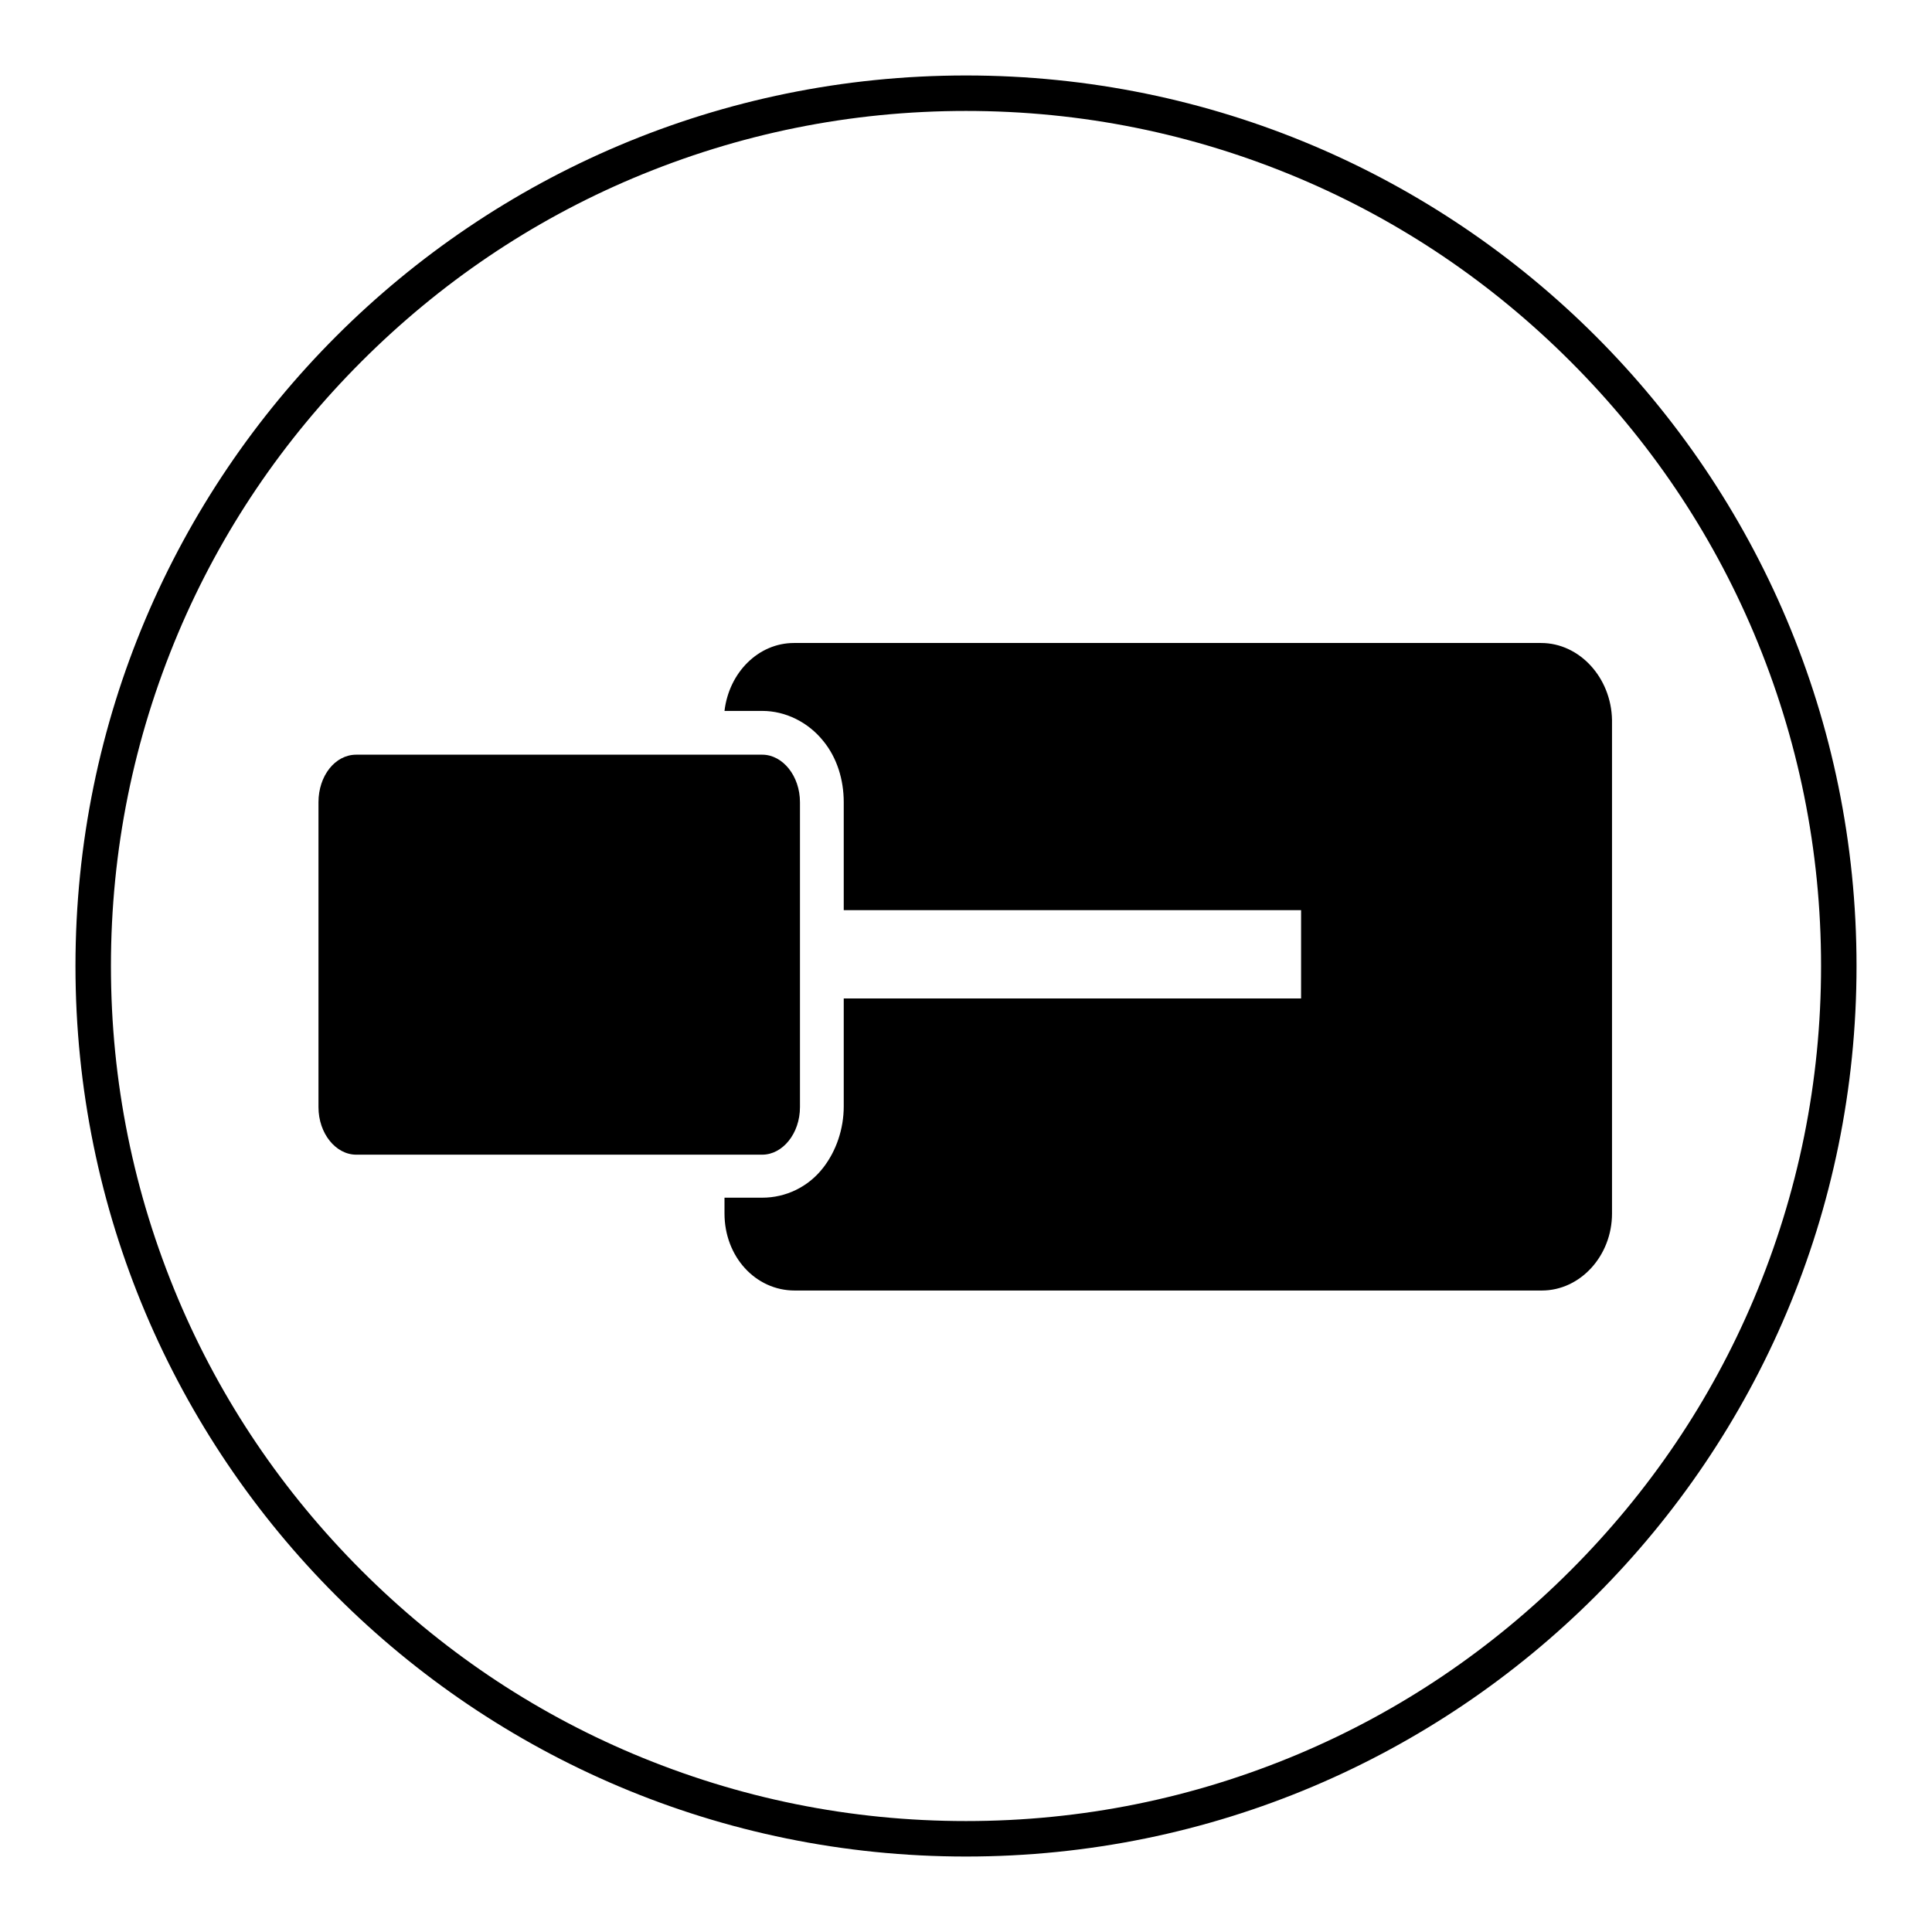
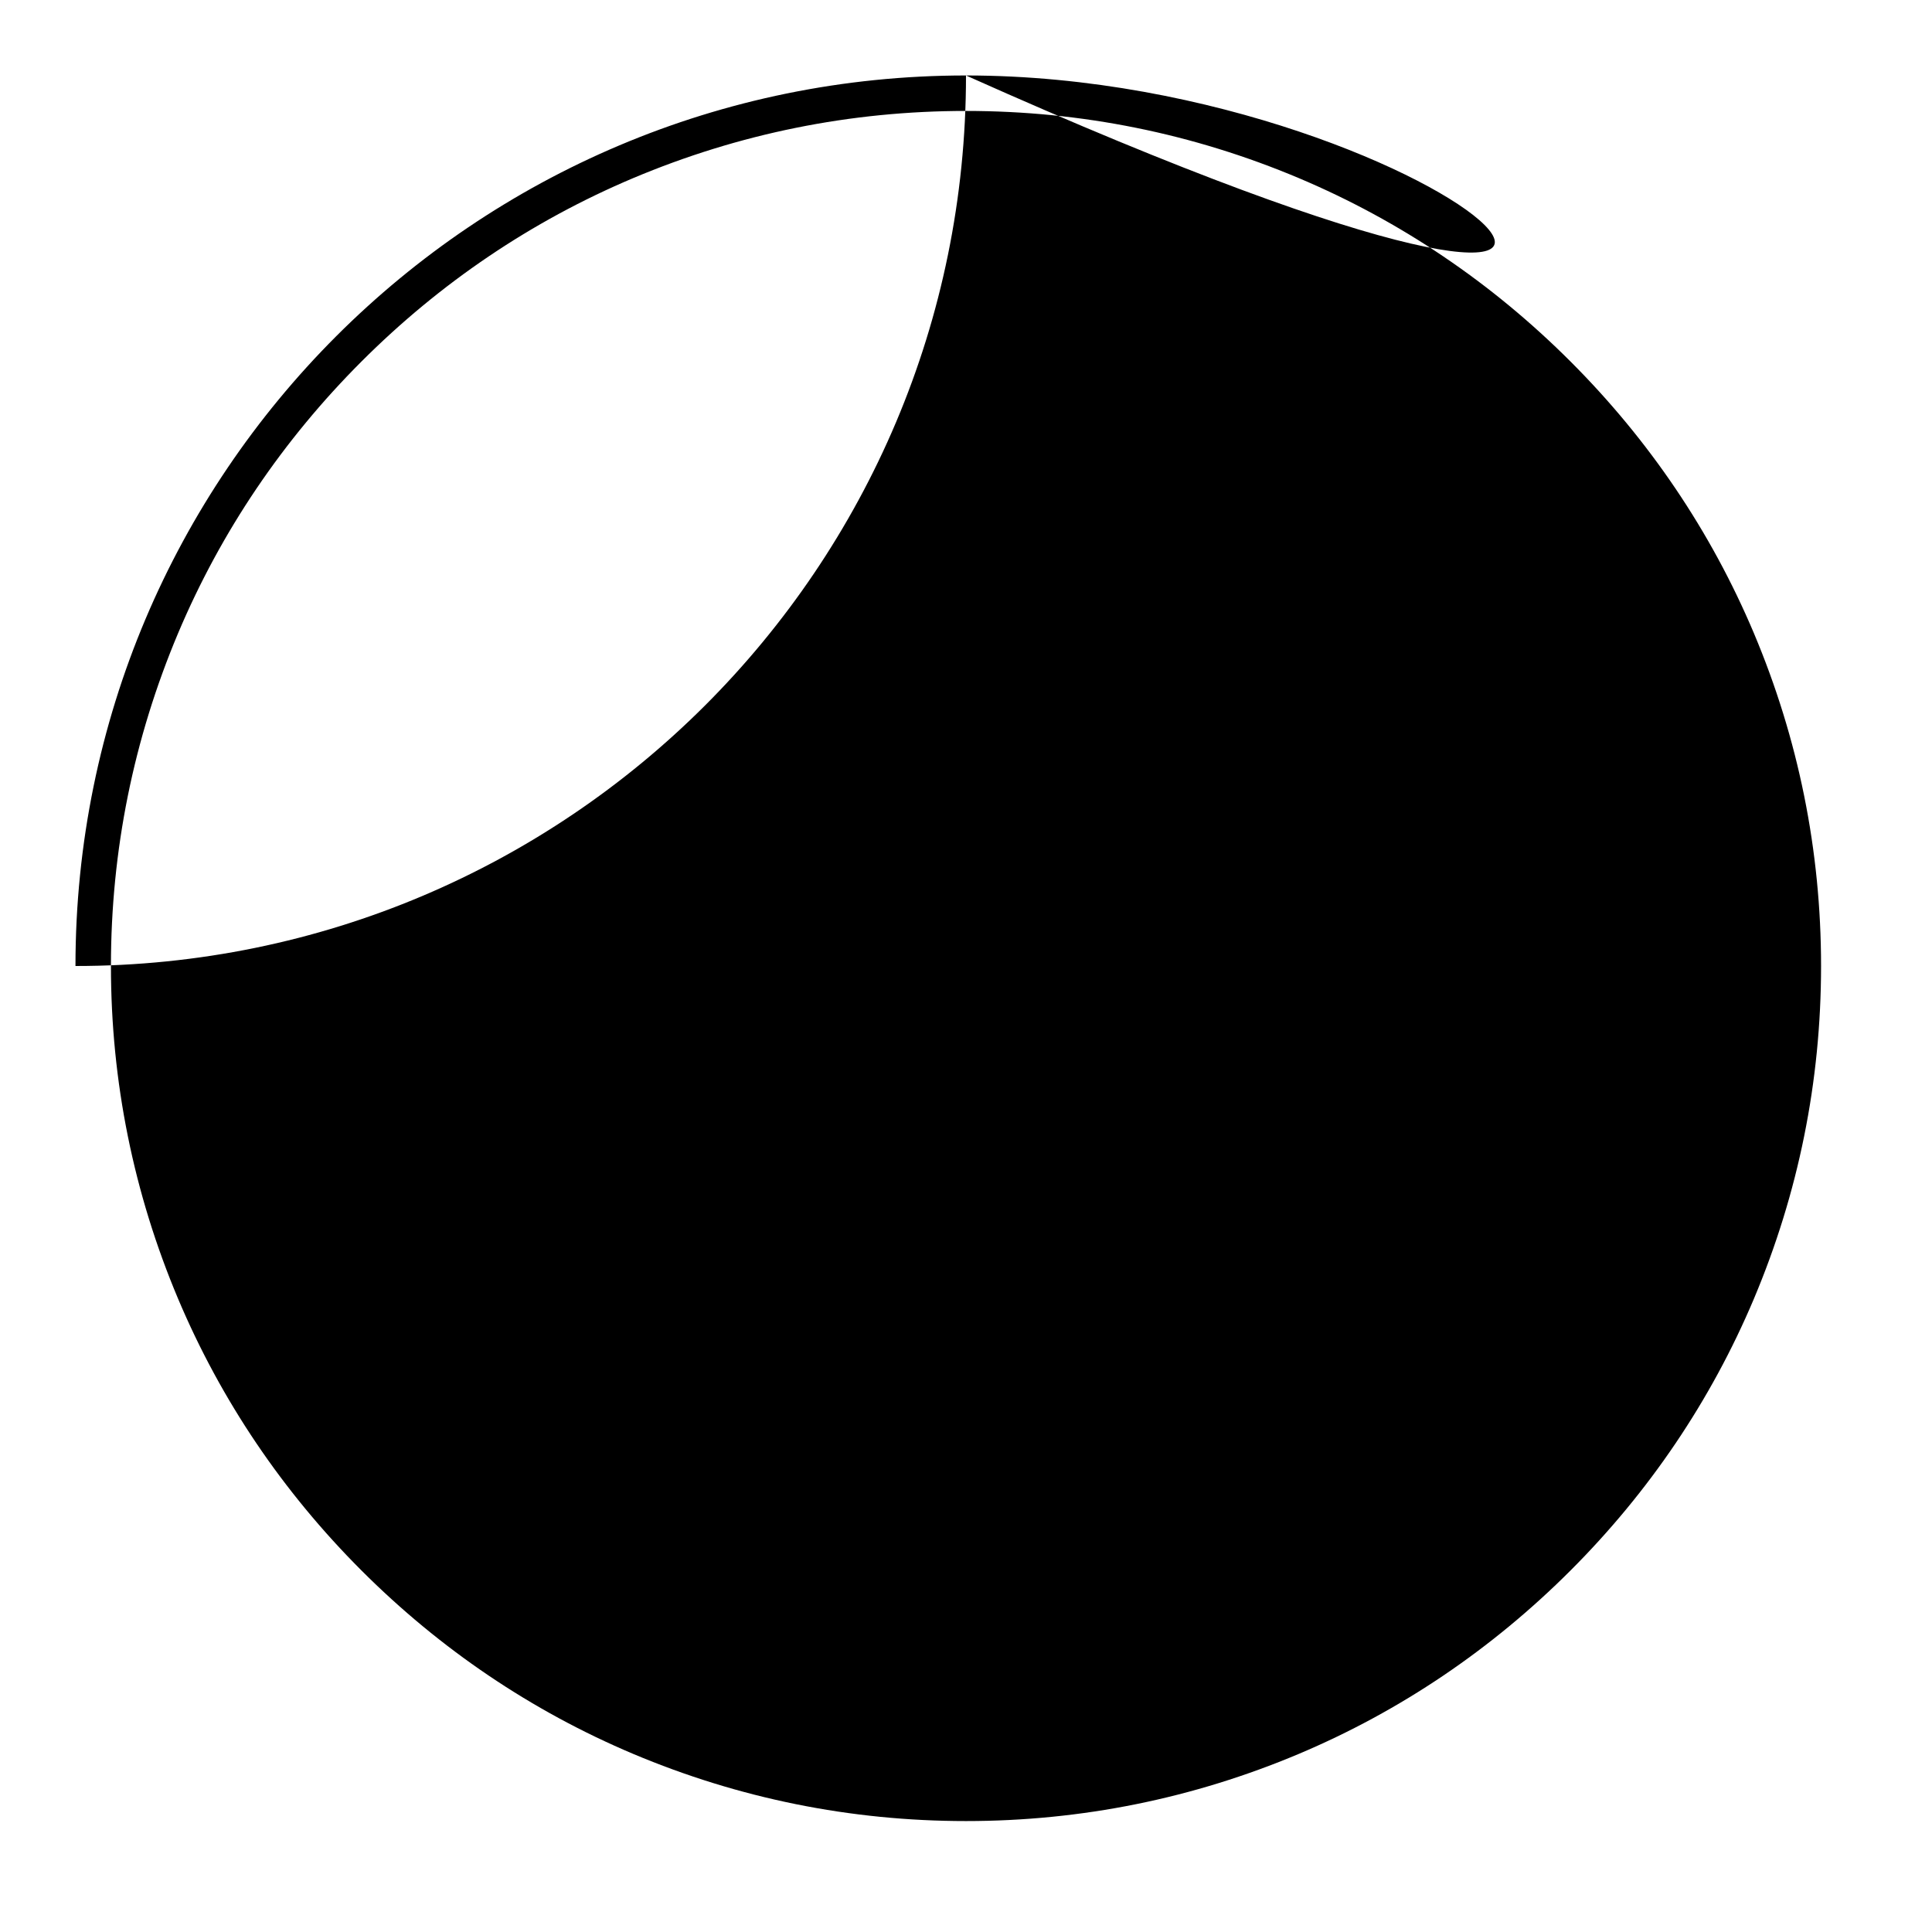
<svg xmlns="http://www.w3.org/2000/svg" version="1.1" x="0px" y="0px" viewBox="0 0 256 256" enable-background="new 0 0 256 256" xml:space="preserve">
  <g>
    <g>
-       <path fill="#000000" d="M128,10C62.8,10,10,62.8,10,128c0,65.2,52.8,118,118,118c65.2,0,118-52.8,118-118C246,62.8,193.2,10,128,10z M208.1,208.1c-10.4,10.4-22.5,18.6-36,24.3c-14,5.9-28.8,8.9-44.1,8.9c-15.3,0-30.1-3-44.1-8.9c-13.5-5.7-25.6-13.9-36-24.3c-10.4-10.4-18.6-22.5-24.3-36c-5.9-14-8.9-28.8-8.9-44.1c0-15.3,3-30.1,8.9-44.1c5.7-13.5,13.9-25.6,24.3-36c10.4-10.4,22.5-18.6,36-24.3c14-5.9,28.8-8.9,44.1-8.9c15.3,0,30.1,3,44.1,8.9c13.5,5.7,25.6,13.9,36,24.3c10.4,10.4,18.6,22.5,24.3,36c5.9,14,8.9,28.8,8.9,44.1c0,15.3-3,30.1-8.9,44.1C226.7,185.6,218.5,197.7,208.1,208.1z" />
-       <path fill="#000000" d="M106,146.7v-40.4c0-3.5-2.3-6.3-5-6.3H47.2c-2.8,0-5,2.8-5,6.3v40.4c0,3.5,2.3,6.3,5,6.3H101C103.7,153,106,150.2,106,146.7z" />
+       <path fill="#000000" d="M128,10C62.8,10,10,62.8,10,128c65.2,0,118-52.8,118-118C246,62.8,193.2,10,128,10z M208.1,208.1c-10.4,10.4-22.5,18.6-36,24.3c-14,5.9-28.8,8.9-44.1,8.9c-15.3,0-30.1-3-44.1-8.9c-13.5-5.7-25.6-13.9-36-24.3c-10.4-10.4-18.6-22.5-24.3-36c-5.9-14-8.9-28.8-8.9-44.1c0-15.3,3-30.1,8.9-44.1c5.7-13.5,13.9-25.6,24.3-36c10.4-10.4,22.5-18.6,36-24.3c14-5.9,28.8-8.9,44.1-8.9c15.3,0,30.1,3,44.1,8.9c13.5,5.7,25.6,13.9,36,24.3c10.4,10.4,18.6,22.5,24.3,36c5.9,14,8.9,28.8,8.9,44.1c0,15.3-3,30.1-8.9,44.1C226.7,185.6,218.5,197.7,208.1,208.1z" />
      <path fill="#000000" d="M204.2,85.2h-99c-4.7,0-8.6,3.9-9.2,9h5c3.1,0,6.1,1.5,8.1,4c1.8,2.2,2.7,5.1,2.7,8.1v14.3h60.6v11.7h-60.6v14.3c0,3-1,5.9-2.7,8.1c-2,2.6-5,4-8.1,4h-5v2.1c0,5.7,4.1,10.2,9.3,10.2h99c5.1,0,9.3-4.6,9.3-10.2V95.4C213.5,89.8,209.3,85.2,204.2,85.2z" />
    </g>
  </g>
</svg>